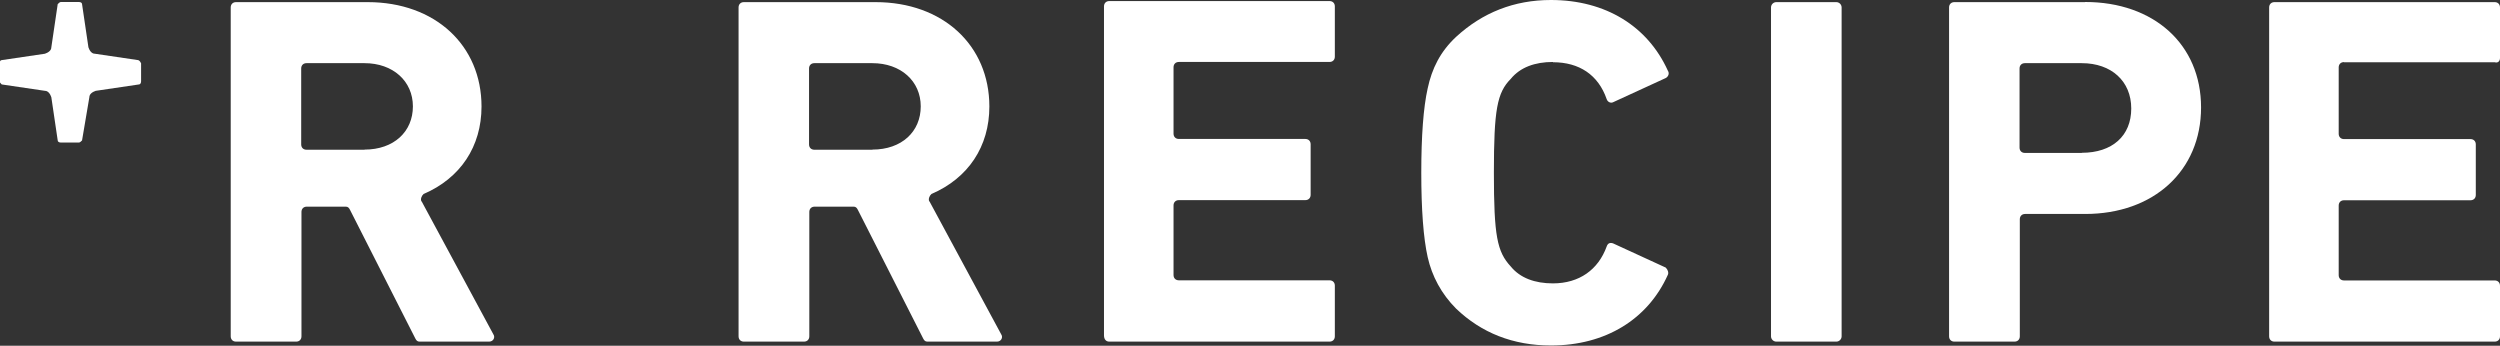
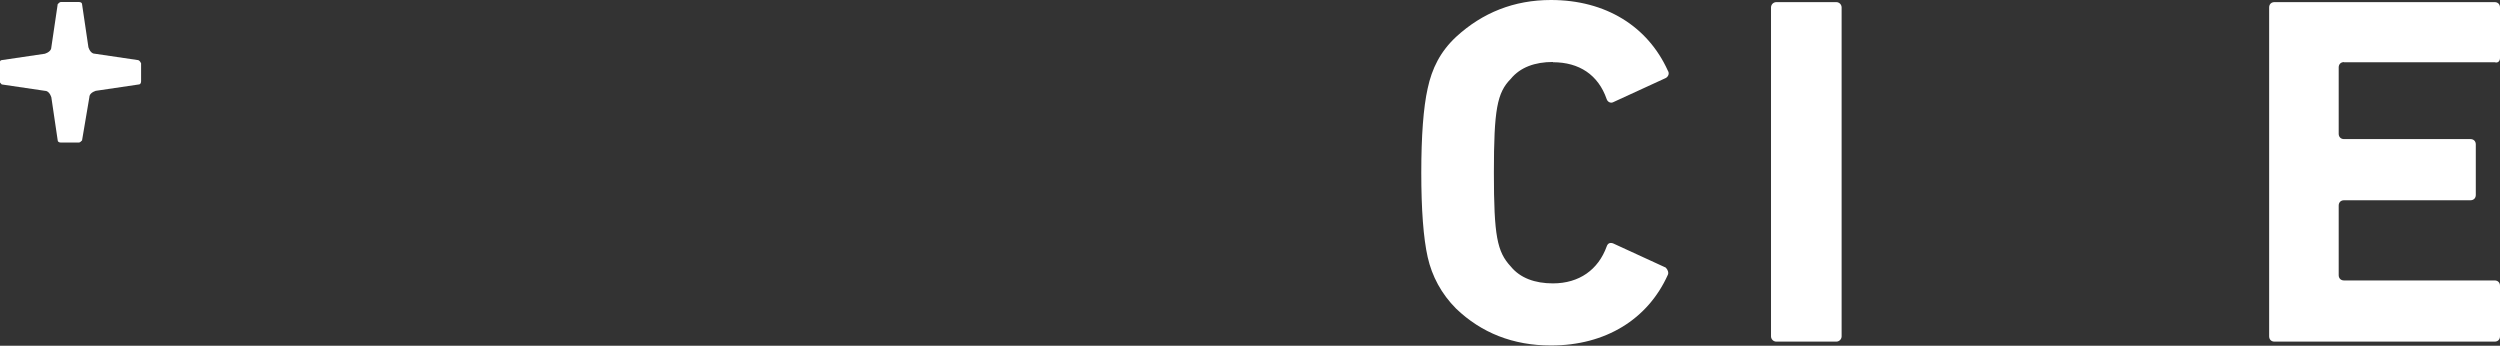
<svg xmlns="http://www.w3.org/2000/svg" id="b" data-name="レイヤー 2" viewBox="0 0 188 26">
  <rect x="0" y="0" width="188" height="26" fill="#333333" stroke="none" />
  <defs>
    <style>
      .d {
        fill: #fff;
        stroke-width: 0px;
      }
    </style>
  </defs>
  <g id="c" data-name="t">
    <g>
-       <path class="d" d="m69.88,15.14c-.08-.16,0-.4.16-.55,2.77-1.19,4.36-3.57,4.36-6.58,0-4.6-3.49-7.85-8.56-7.85h-9.9c-.24,0-.4.16-.4.4v24.73c0,.24.16.4.4.4h4.52c.24,0,.4-.16.4-.4v-9.35c0-.24.16-.4.4-.4h2.93c.16,0,.24.08.32.24l4.91,9.67c.08.16.16.24.32.24h5.23c.32,0,.48-.32.32-.55l-5.39-9.99Zm-4.28-3.88h-4.36c-.24,0-.4-.16-.4-.4v-5.71c0-.24.16-.4.4-.4h4.36c2.14,0,3.64,1.35,3.64,3.25s-1.43,3.25-3.64,3.25Z" />
-       <path class="d" d="m99.98.08h-16.56c-.24,0-.4.16-.4.4v24.73c0,.32.16.48.4.48h0s16.56,0,16.56,0c.24,0,.4-.16.4-.4v-3.81c0-.24-.16-.4-.4-.4h-11.33c-.24,0-.4-.16-.4-.4v-5.23c0-.24.16-.4.4-.4h9.51c.24,0,.4-.16.4-.4v-3.8c0-.24-.16-.4-.4-.4h-9.51c-.24,0-.4-.16-.4-.4v-4.99c0-.24.16-.4.4-.4h11.33c.24,0,.4-.16.4-.4V.48c0-.24-.16-.4-.4-.4Z" />
      <path class="d" d="m133.57.16h4.52c.22,0,.4.18.4.4v24.73c0,.22-.18.4-.4.4h-4.51c-.22,0-.4-.18-.4-.4V.56c0-.22.18-.4.4-.4Z" />
-       <path class="d" d="m156.79.16h-9.82c-.24,0-.4.16-.4.4v24.73c0,.24.16.4.4.4h4.52c.24,0,.4-.16.4-.4v-8.8c0-.24.16-.4.4-.4h4.52c5.15,0,8.71-3.25,8.71-8.01s-3.57-7.93-8.71-7.93Zm-.24,11.34h-4.28c-.24,0-.4-.16-.4-.4v-5.95c0-.24.16-.4.4-.4h4.28c2.22,0,3.72,1.35,3.72,3.41s-1.43,3.33-3.72,3.33Z" />
      <path class="d" d="m176.27,4.68h11.33c.24.08.4-.08.4-.32V.56c0-.24-.16-.4-.4-.4h-16.56c-.24,0-.4.16-.4.4v24.73c0,.24.16.4.4.4h16.56c.24,0,.4-.16.4-.4v-3.8c0-.24-.16-.4-.4-.4h-11.33c-.24,0-.4-.16-.4-.4v-5.23c0-.24.16-.4.4-.4h9.51c.24,0,.4-.16.4-.4v-3.8c0-.24-.16-.4-.4-.4h-9.51c-.24,0-.4-.16-.4-.4v-4.99c0-.24.16-.4.4-.4Z" />
      <path class="d" d="m116.78,4.68c1.98,0,3.41.95,4.04,2.77.08.24.32.32.48.24l3.96-1.82c.16-.08.32-.32.16-.56-1.51-3.33-4.67-5.31-8.79-5.31-2.77,0-5.15.95-7.13,2.77-1.19,1.11-1.82,2.38-2.14,3.88-.32,1.43-.48,3.57-.48,6.34s.16,4.91.48,6.34c.32,1.43,1.03,2.77,2.14,3.88,1.9,1.82,4.28,2.77,7.13,2.77,4.12,0,7.29-1.98,8.79-5.31.08-.16,0-.4-.16-.55l-3.96-1.82c-.24-.08-.4,0-.48.24-.63,1.74-2.06,2.77-4.04,2.77-1.35,0-2.46-.4-3.17-1.27-1.03-1.11-1.27-2.3-1.27-7.05s.24-6.02,1.27-7.06c.71-.87,1.82-1.27,3.17-1.27Z" />
-       <path class="d" d="m31.69,15.14c-.08-.16,0-.4.16-.55,2.77-1.19,4.36-3.57,4.36-6.58,0-4.6-3.49-7.85-8.56-7.85h-9.9c-.24,0-.4.16-.4.4v24.73c0,.24.16.4.4.4h4.52c.24,0,.4-.16.4-.4v-9.35c0-.24.16-.4.4-.4h2.93c.16,0,.24.08.32.24l4.91,9.67c.08.16.16.24.32.24h5.23c.32,0,.48-.32.32-.55l-5.39-9.99Zm-4.28-3.88h-4.36c-.24,0-.4-.16-.4-.4v-5.71c0-.24.16-.4.4-.4h4.36c2.14,0,3.64,1.35,3.64,3.25s-1.43,3.25-3.64,3.25Z" />
      <path class="d" d="m10.38,4.52l-3.25-.48c-.24,0-.4-.24-.48-.48l-.48-3.25c0-.08-.08-.16-.24-.16h-1.35c-.08,0-.16.08-.24.16l-.48,3.25c0,.24-.24.4-.48.48l-3.25.48c-.08,0-.16.08-.16.24v1.35c0,.08.08.16.16.24l3.25.48c.24,0,.4.24.48.48l.48,3.25c0,.08.08.16.24.16h1.35c.08,0,.16-.08.24-.16l.55-3.25c0-.24.24-.4.48-.48l3.25-.48c.08,0,.16-.08.16-.24v-1.35c-.08-.16-.16-.24-.24-.24Z" />
    </g>
  </g>
</svg>